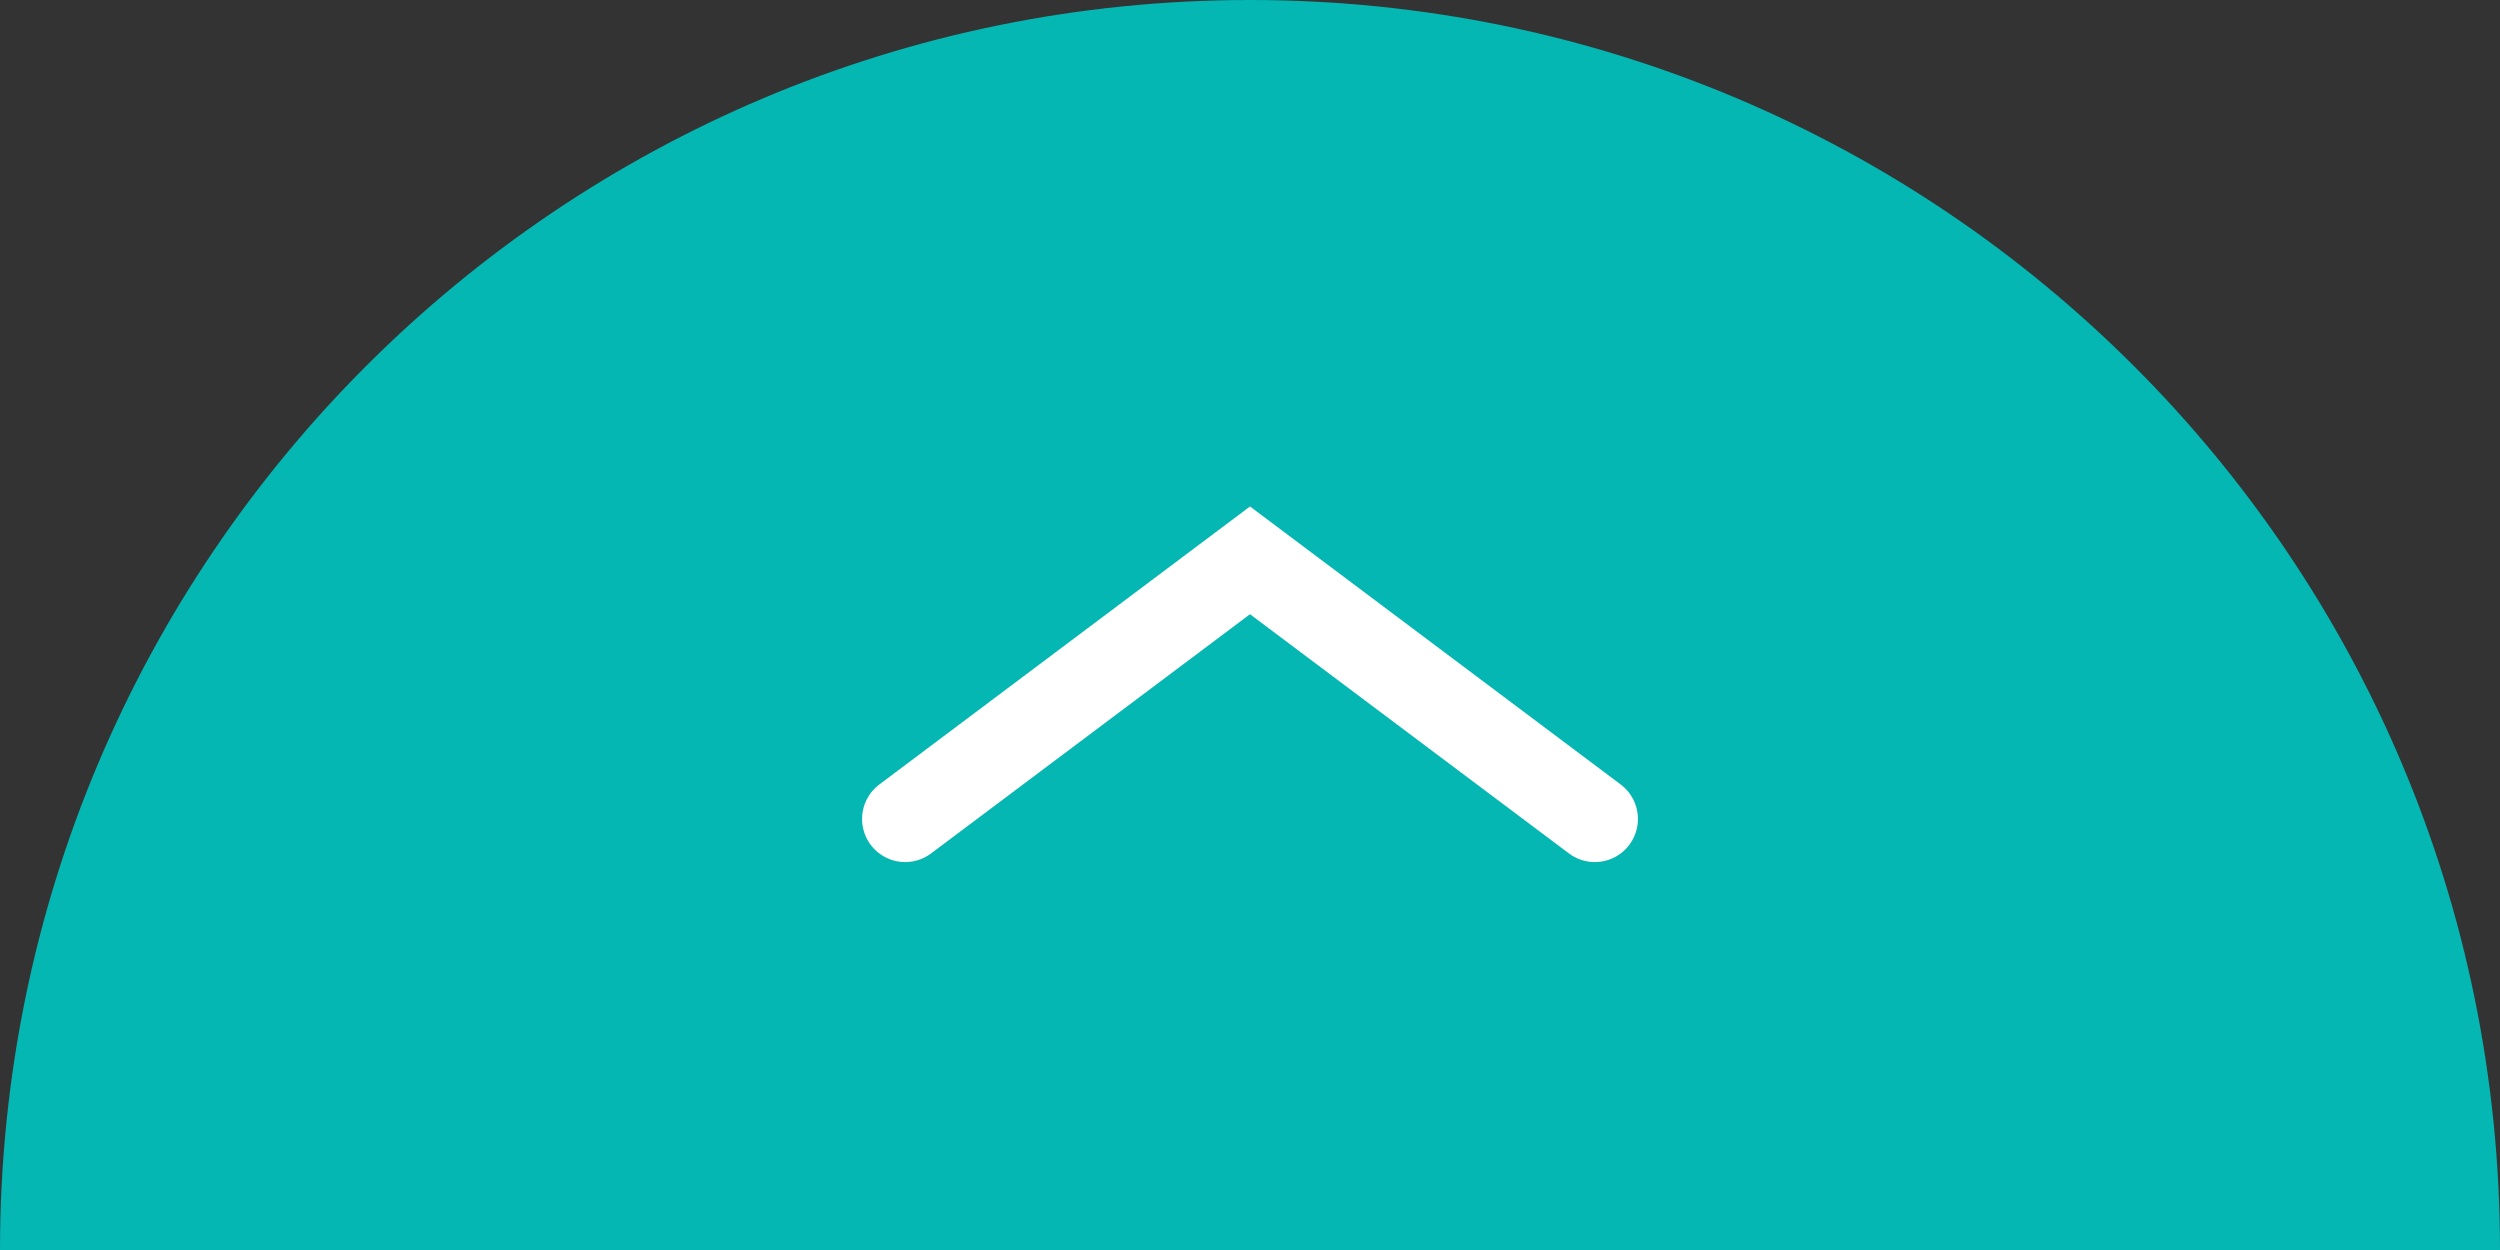
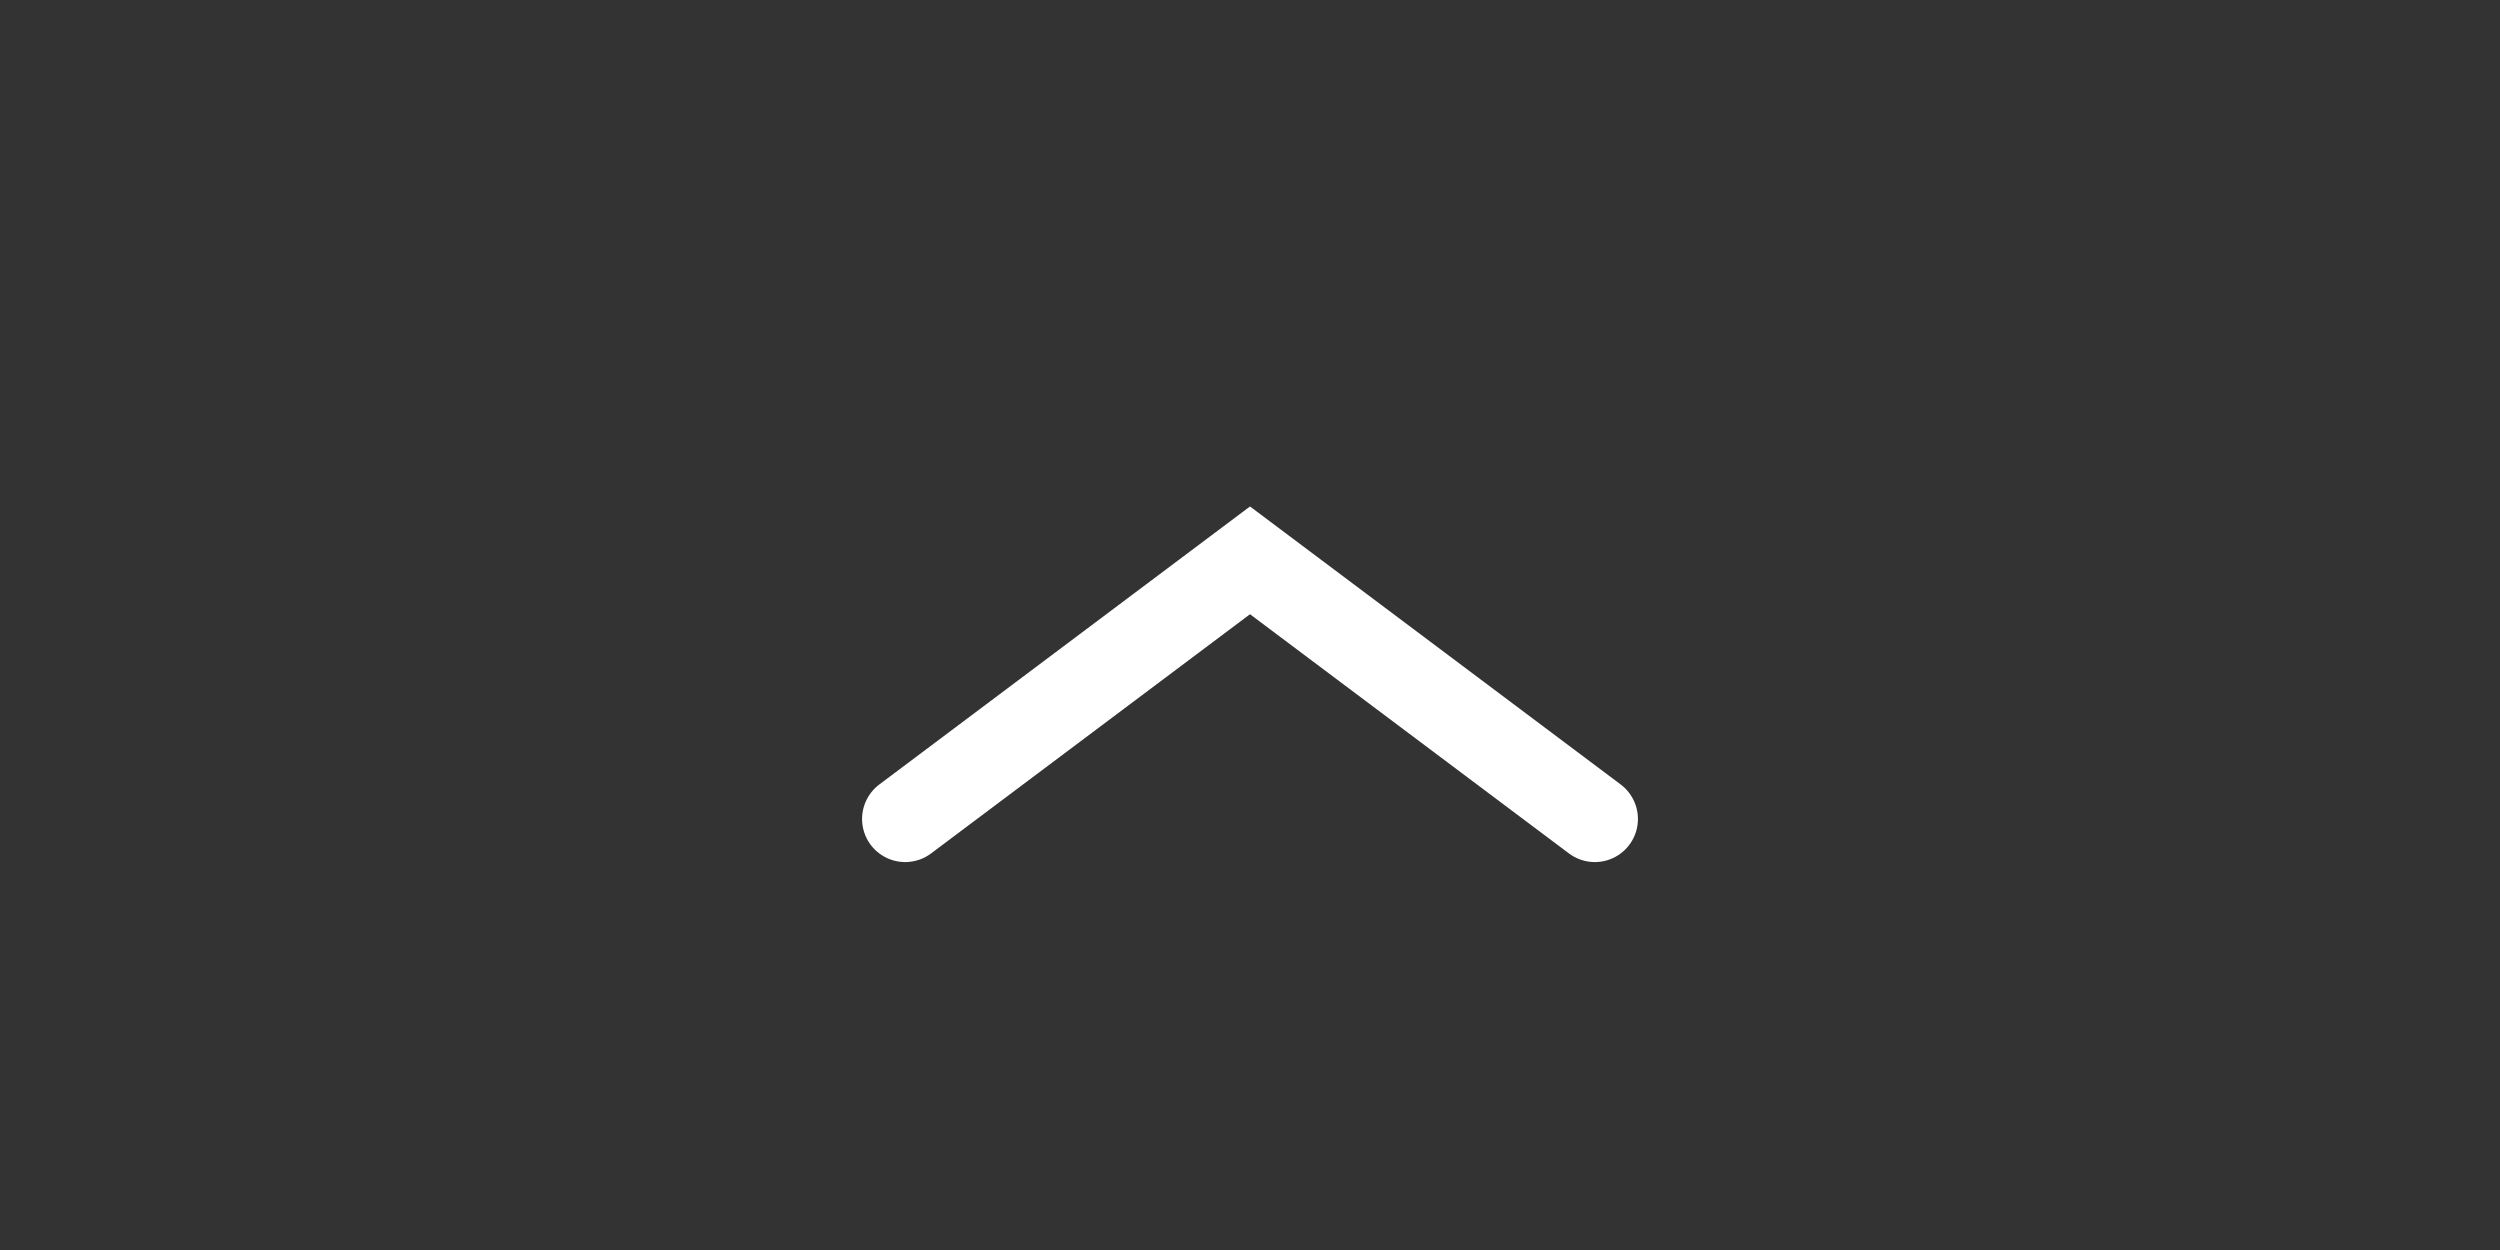
<svg xmlns="http://www.w3.org/2000/svg" viewBox="0 0 58 29">
  <rect x="0" y="0" width="58" height="29" fill="#333333" stroke="none" />
-   <path d="M0 29C0 12.98 12.98 0 29 0s29 12.98 29 29" fill="#04b7b2" />
  <path d="M37 19l-8-6-8 6" fill="none" stroke="#fff" stroke-linecap="round" stroke-miterlimit="10" stroke-width="2" />
</svg>